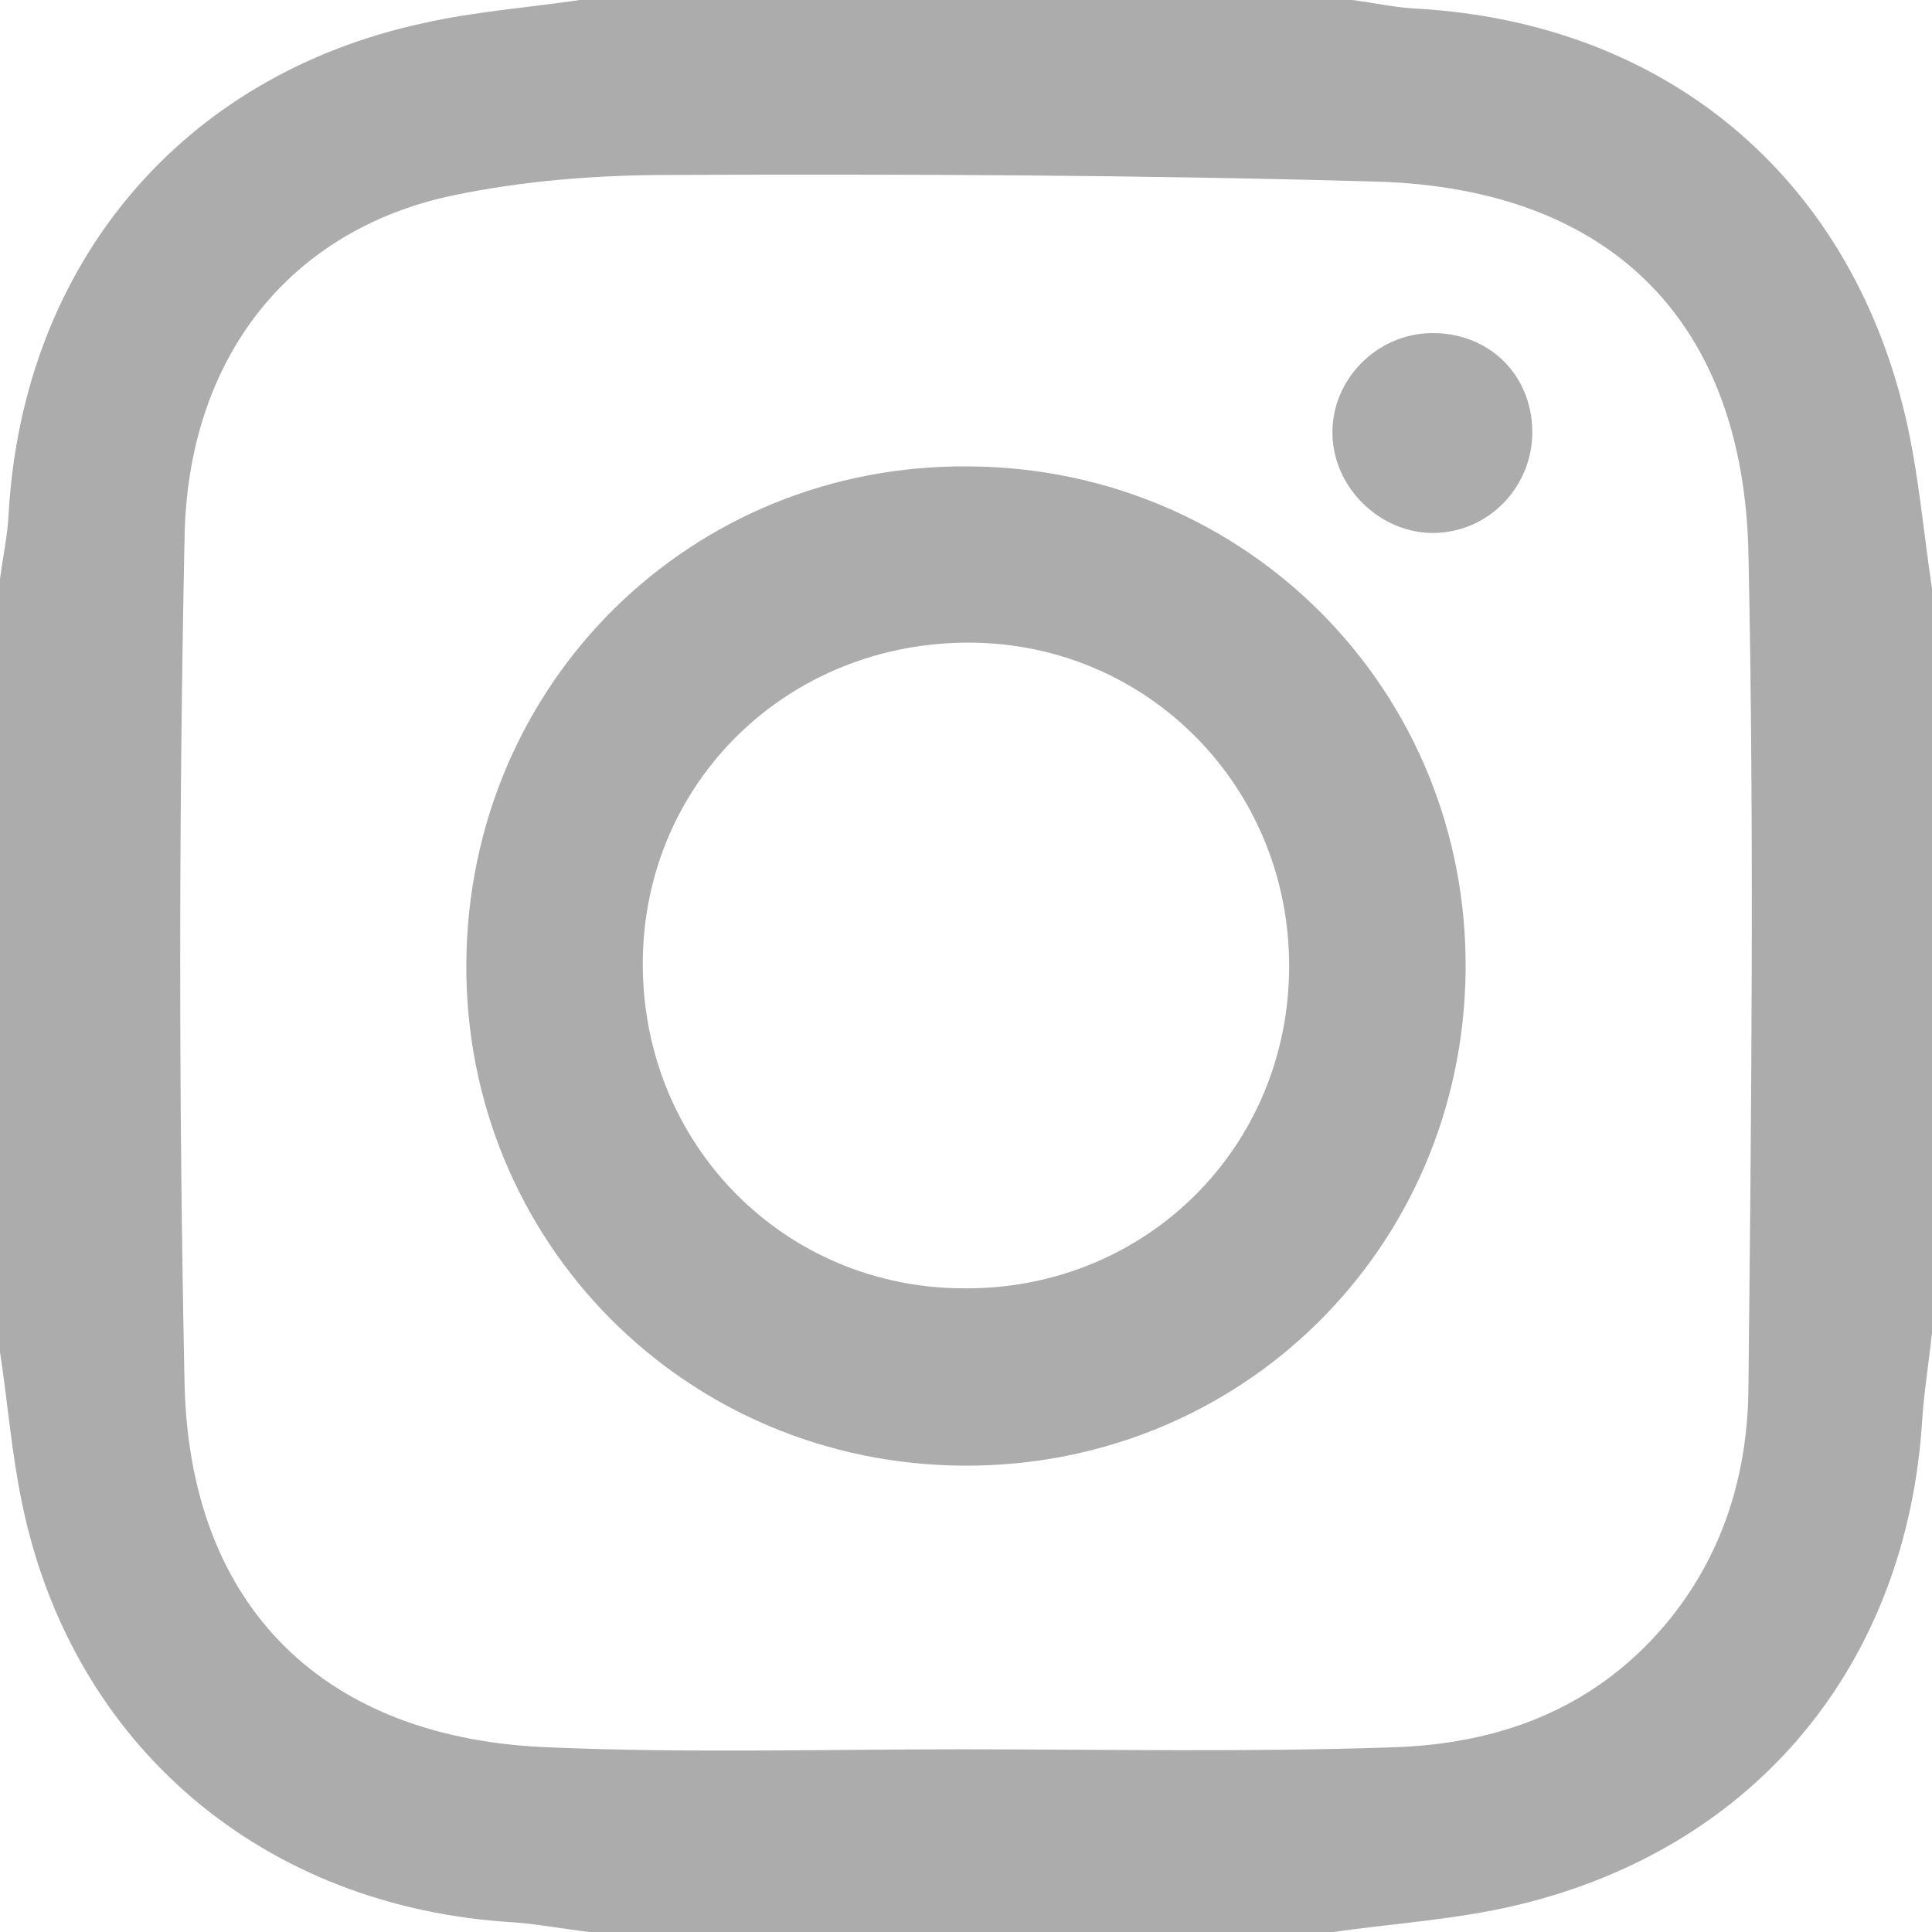
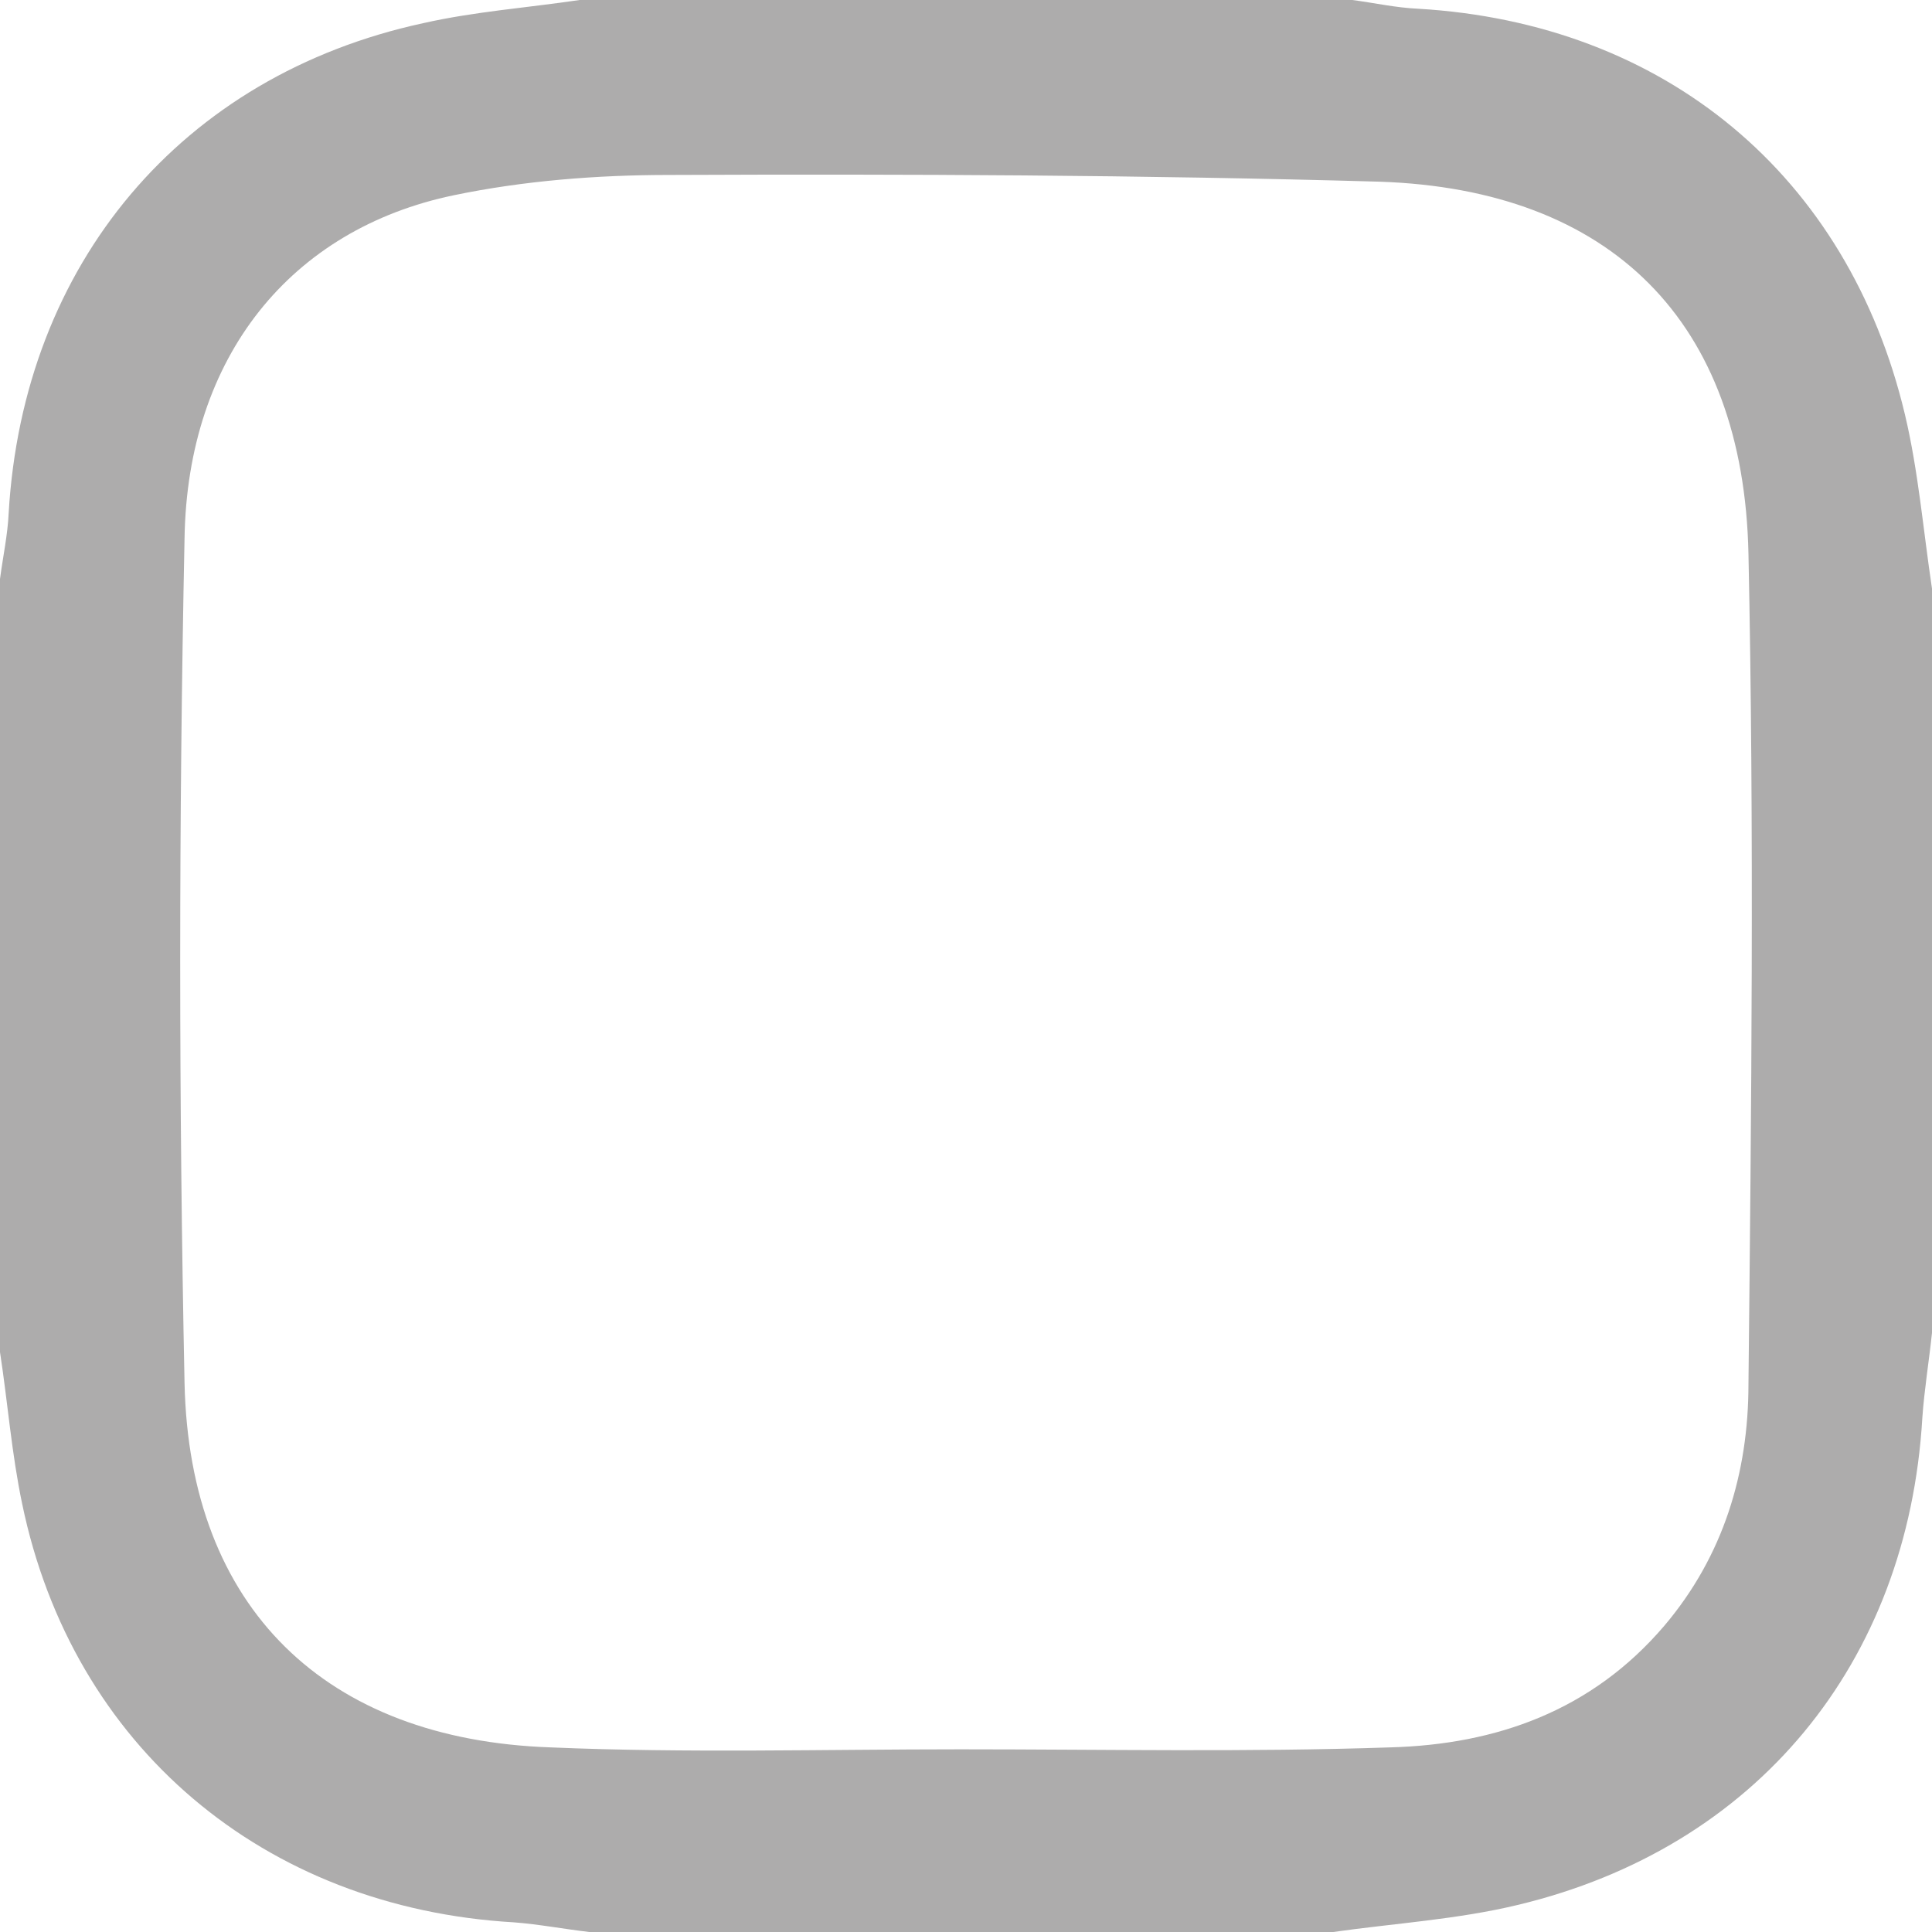
<svg xmlns="http://www.w3.org/2000/svg" width="27px" height="27px" viewBox="0 0 27 27" version="1.1">
  <title>instagram 01</title>
  <desc>Created with Sketch.</desc>
  <defs />
  <g id="Home" stroke="none" stroke-width="1" fill="none" fill-rule="evenodd">
    <g id="gora_1440" transform="translate(-1297, -8731)" fill-rule="nonzero" fill="#ADACAC">
      <g id="instagram-01" transform="translate(1297, 8731)">
        <path d="M0,18.896 C0,15.29 0,11.697 0,8.091 C0.041,7.78 0.108,7.469 0.121,7.172 C0.324,3.687 2.538,1.054 5.913,0.324 C6.628,0.162 7.371,0.108 8.1,0 C11.704,0 15.296,0 18.9,0 C19.21,0.041 19.508,0.108 19.818,0.122 C23.261,0.324 25.826,2.445 26.622,5.794 C26.811,6.591 26.878,7.415 27,8.226 C27,11.697 27,15.155 27,18.626 C26.959,19.018 26.892,19.423 26.865,19.814 C26.663,23.245 24.543,25.825 21.209,26.622 C20.372,26.824 19.494,26.878 18.63,27 C15.161,27 11.704,27 8.235,27 C7.884,26.959 7.533,26.892 7.182,26.865 C3.686,26.662 1.012,24.407 0.31,21.017 C0.162,20.314 0.108,19.598 0,18.896 Z M13.419,24.447 C13.419,24.447 13.419,24.447 13.419,24.447 C15.417,24.447 17.428,24.488 19.427,24.42 C20.912,24.38 22.248,23.907 23.261,22.718 C24.084,21.746 24.435,20.584 24.435,19.342 C24.476,15.479 24.516,11.602 24.435,7.739 C24.367,4.498 22.518,2.647 19.278,2.539 C15.97,2.445 12.663,2.431 9.355,2.445 C8.343,2.445 7.317,2.526 6.345,2.728 C4.064,3.201 2.619,4.984 2.579,7.523 C2.498,11.454 2.498,15.398 2.579,19.328 C2.646,22.475 4.55,24.312 7.695,24.42 C9.598,24.501 11.515,24.447 13.419,24.447 Z" id="Shape" />
-         <path d="M6.517,13.459 C6.545,9.553 9.651,6.477 13.548,6.518 C17.444,6.545 20.523,9.675 20.482,13.568 C20.441,17.447 17.349,20.496 13.479,20.483 C9.583,20.469 6.49,17.352 6.517,13.459 Z M13.479,18.005 C16.014,18.019 18.016,16.032 18.016,13.5 C18.016,10.996 16.041,8.995 13.561,8.981 C11.013,8.968 8.997,10.928 8.983,13.446 C8.97,15.991 10.959,18.005 13.479,18.005 Z" id="Shape" />
-         <path d="M21.414,6.017 C21.425,6.796 20.811,7.436 20.046,7.448 C19.293,7.46 18.632,6.82 18.621,6.063 C18.609,5.307 19.235,4.667 20,4.655 C20.799,4.644 21.402,5.226 21.414,6.017 Z" id="Shape" />
      </g>
    </g>
  </g>
</svg>